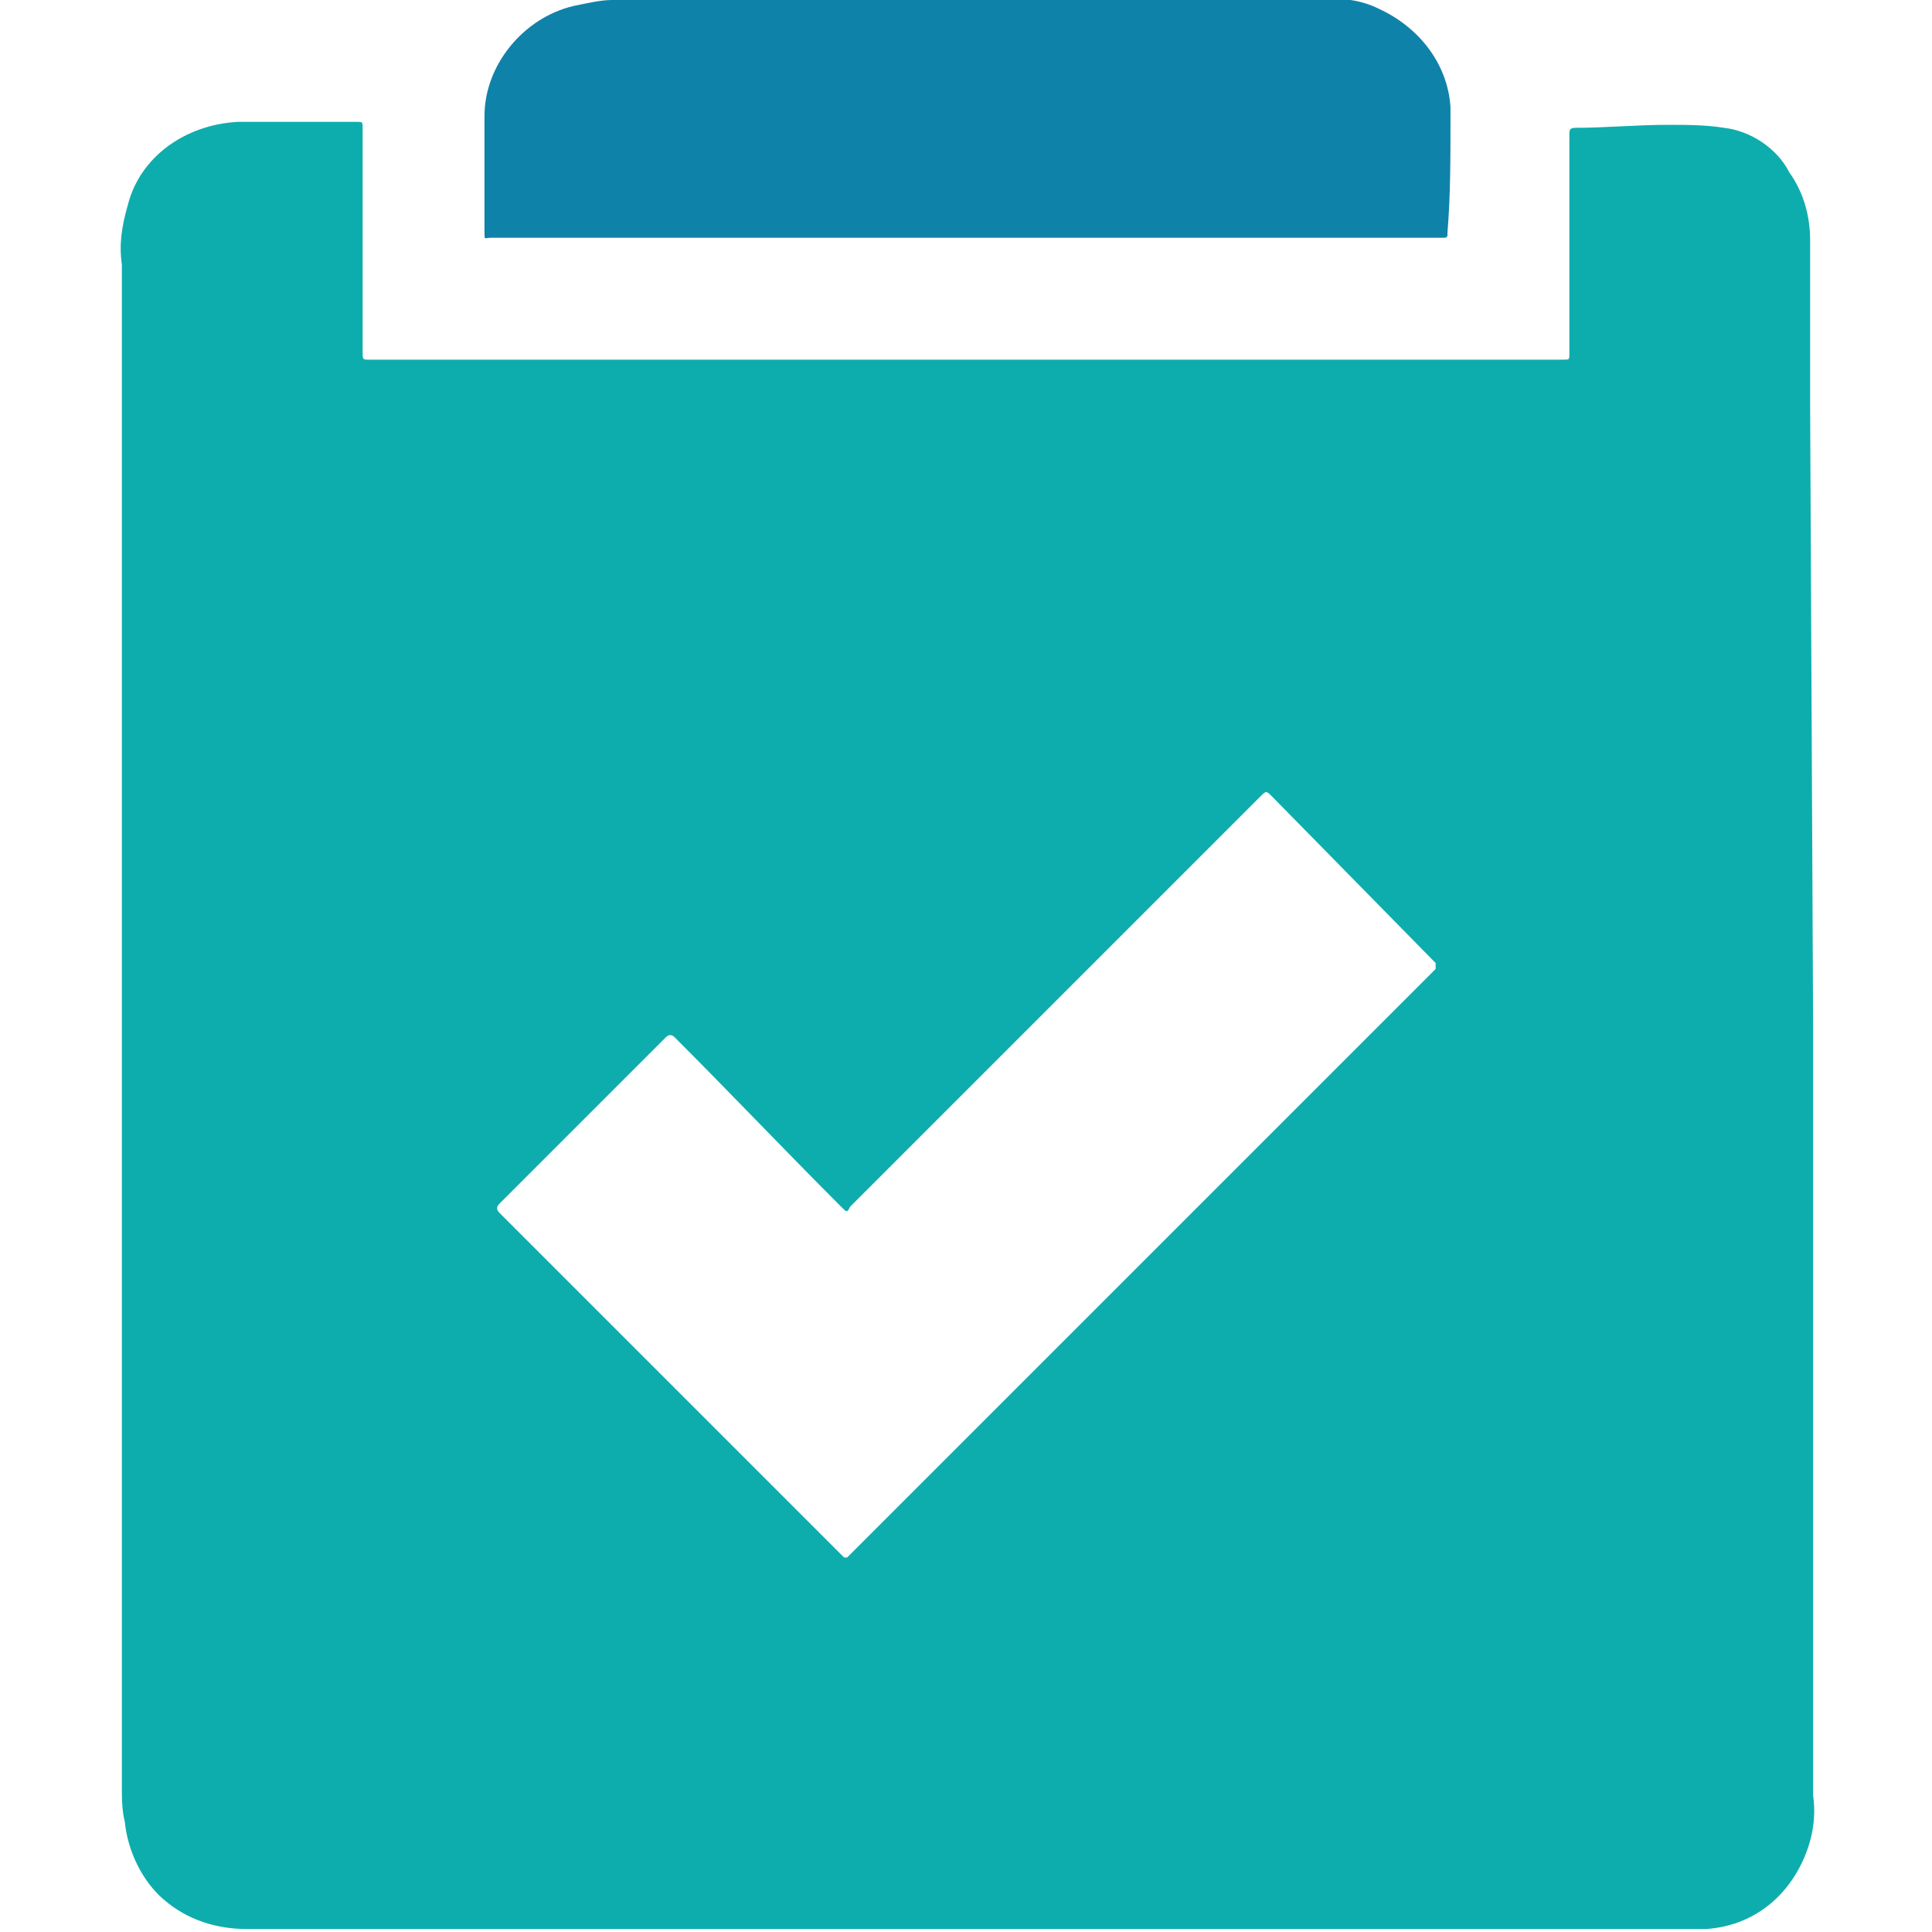
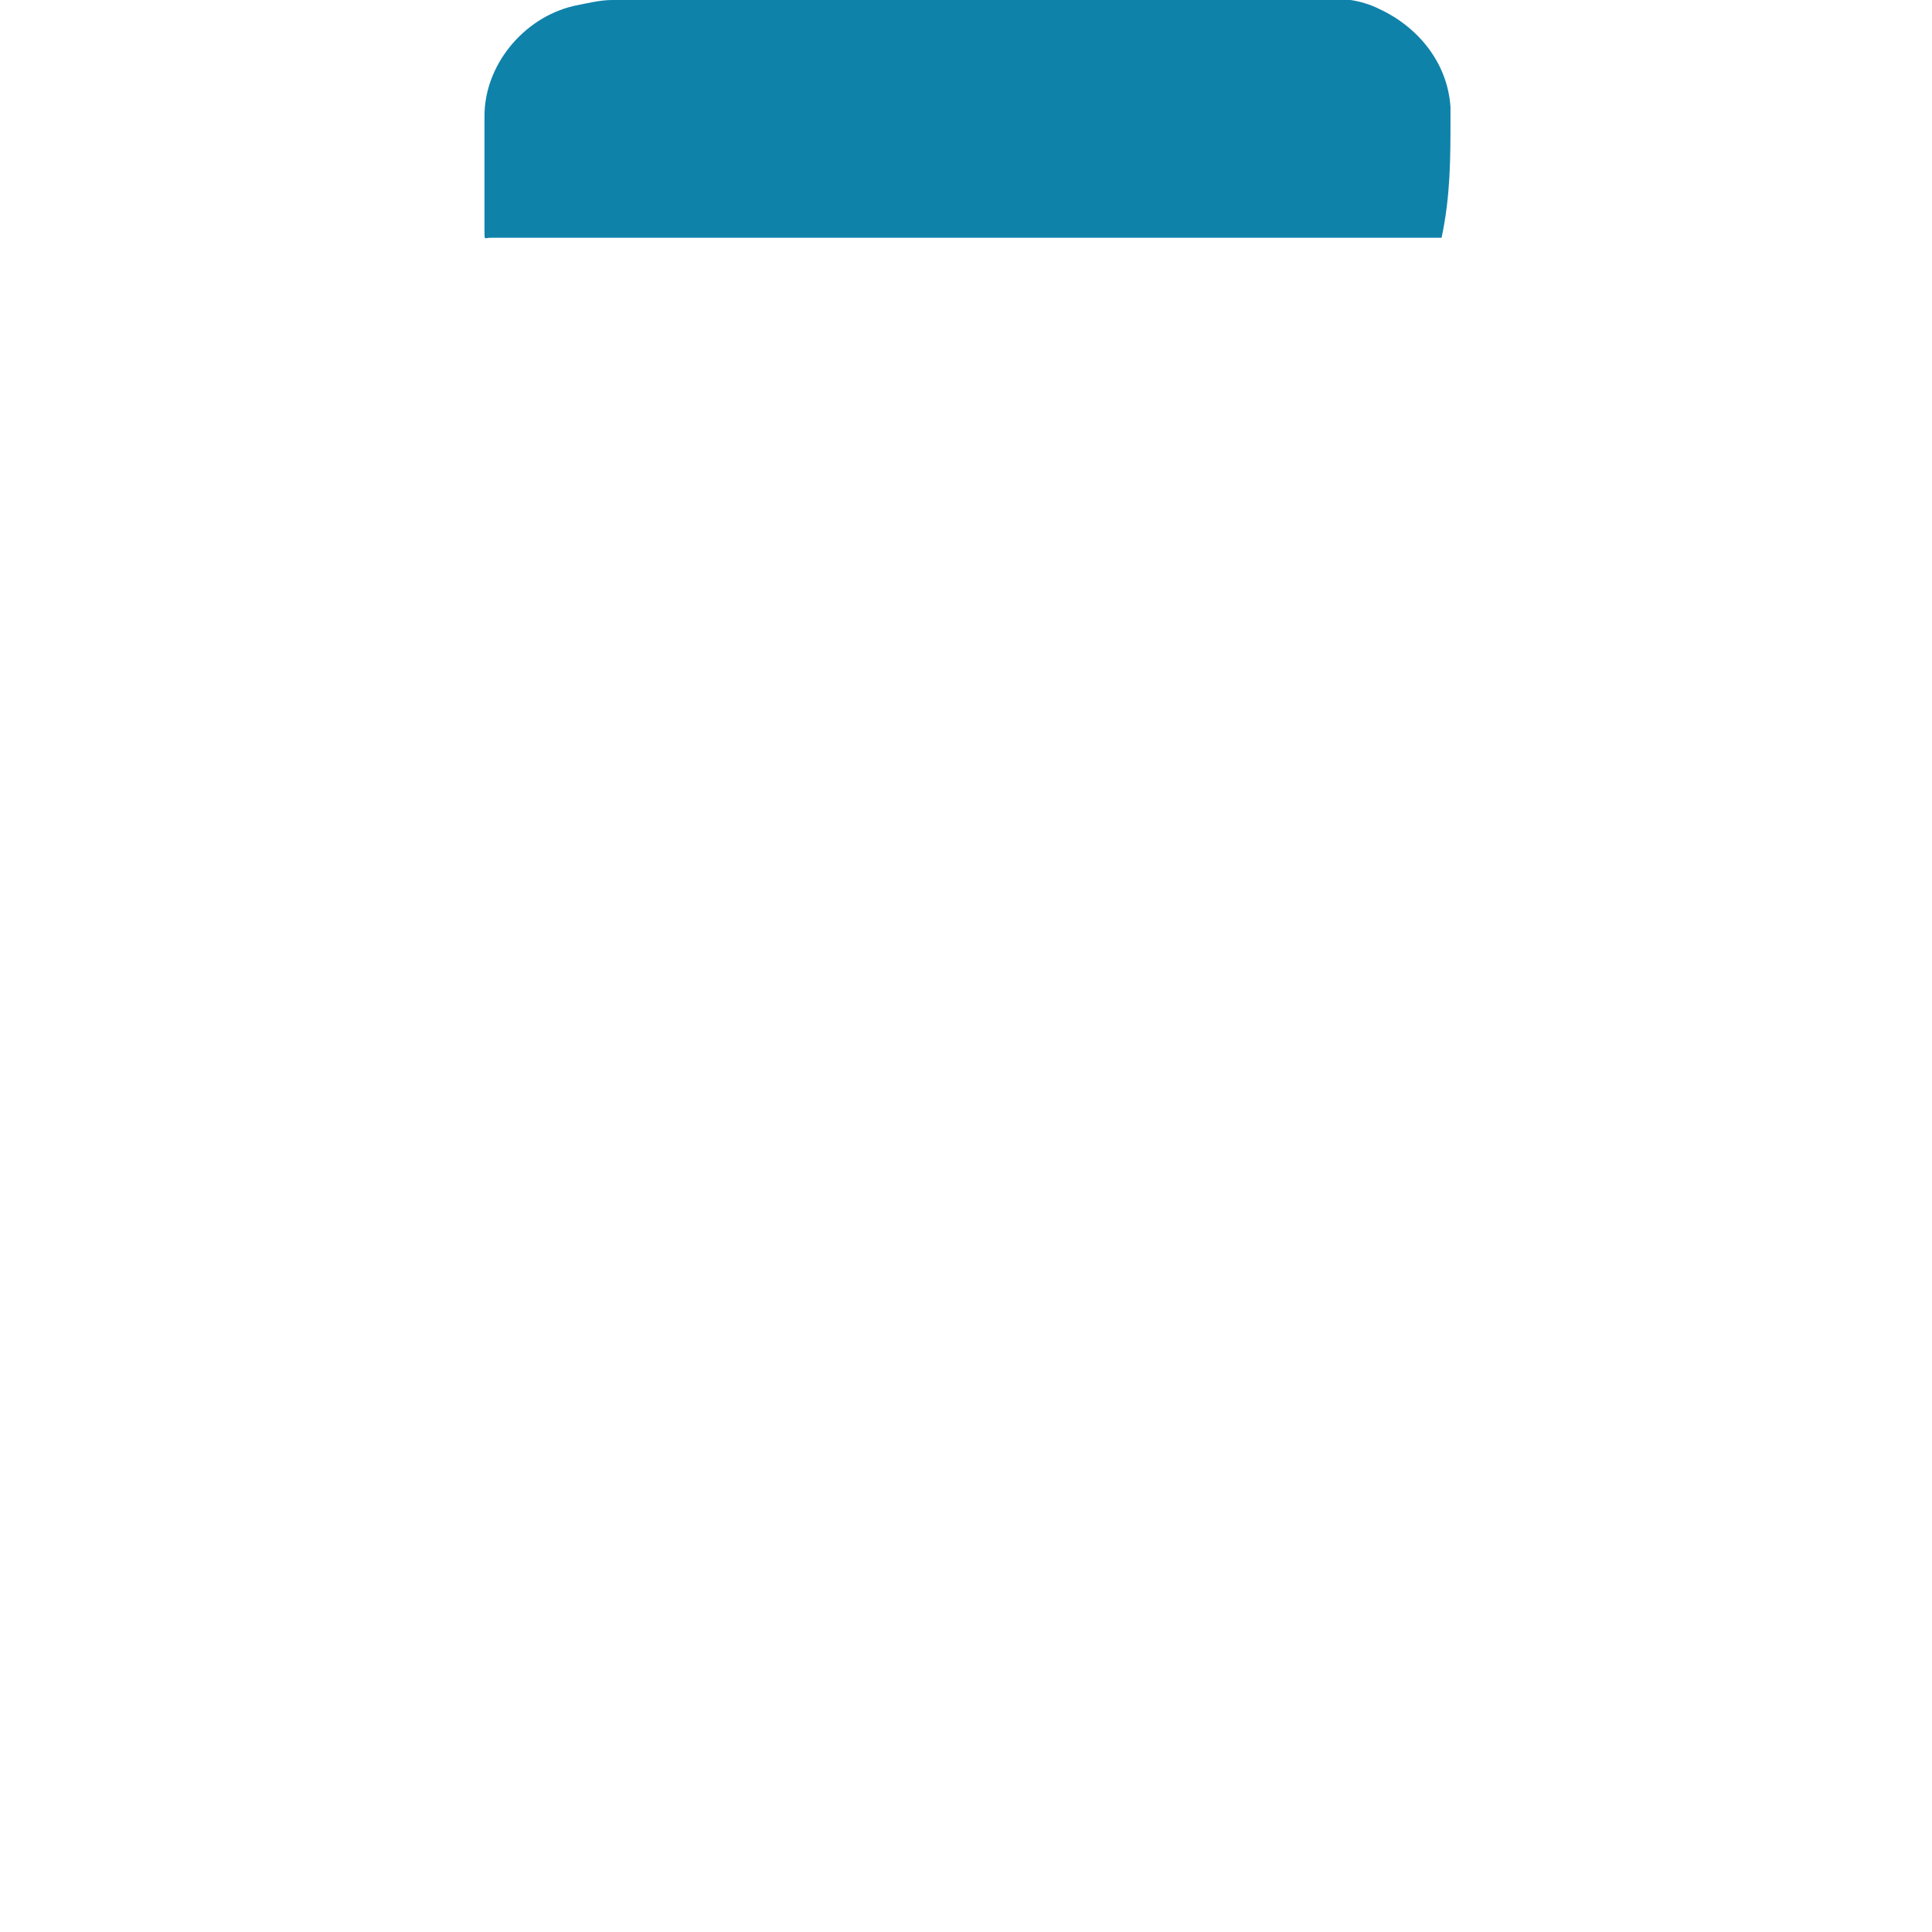
<svg xmlns="http://www.w3.org/2000/svg" version="1.1" id="Layer_1" x="0px" y="0px" viewBox="0 0 65 65" style="enable-background:new 0 0 65 65;" xml:space="preserve">
  <style type="text/css">
	.st0{fill:#0EADAD;}
	.st1{fill:#0F82AA;}
</style>
  <g id="Checklist_Tick" transform="translate(41.758 24)">
    <g id="Group_2121" transform="translate(-41.758 -24)">
-       <path class="st0" d="M60.9,13.7c0-1.9,0-3.7,0-5.6c0-0.8-0.2-1.6-0.7-2.3C59.8,5,58.9,4.4,58,4.3c-0.6-0.1-1.3-0.1-1.9-0.1    c-1,0-2.1,0.1-3.1,0.1c-0.2,0-0.2,0.1-0.2,0.2c0,2.5,0,5,0,7.4c0,0.2,0,0.2-0.2,0.2H12.4c-0.2,0-0.2,0-0.2-0.3c0-2.5,0-5,0-7.5    c0-0.2,0-0.2-0.2-0.2c-1.4,0-2.7,0-4,0C6.2,4.2,4.7,5.3,4.3,6.9C4.1,7.6,4,8.2,4.1,8.9c0,17.1,0,34.2,0,51.2c0,0.4,0,0.8,0.1,1.2    c0.1,1,0.6,2,1.3,2.6c0.8,0.7,1.8,1,2.8,1c16.1,0,32.2,0,48.3,0c0.3,0,0.5,0,0.8,0c1.5-0.1,2.7-1,3.3-2.4c0.3-0.7,0.4-1.4,0.3-2.1    c0-8.6,0-17.3,0-25.9L60.9,13.7z M48.3,32.6c0,0-0.1,0.1-0.1,0.1L28.6,52.3c0,0-0.1,0.1-0.1,0.1c0,0,0,0,0,0c-0.1,0-0.1,0-0.1,0    c0,0-0.1-0.1-0.1-0.1c-3.8-3.8-7.7-7.7-11.5-11.5c-0.1-0.1-0.1-0.2,0-0.3c1.9-1.9,3.8-3.8,5.6-5.6c0.1-0.1,0.2-0.1,0.3,0    c1.9,1.9,3.7,3.8,5.6,5.7c0.2,0.2,0.2,0.2,0.3,0l13.8-13.8c0.2-0.2,0.2-0.2,0.4,0l5.5,5.6C48.3,32.4,48.3,32.5,48.3,32.6    C48.4,32.5,48.3,32.5,48.3,32.6z" />
-       <path class="st1" d="M48.8,4c0-0.1,0-0.3,0-0.4c-0.1-1.5-1.1-2.7-2.4-3.3c-0.6-0.3-1.3-0.4-2-0.3c-8,0-15.9,0-23.8,0    c-0.4,0-0.8,0.1-1.3,0.2c-1.7,0.4-3,2-3,3.7c0,1.3,0,2.6,0,3.9c0,0.3,0,0.2,0.2,0.2h16c5.3,0,10.7,0,16,0c0.2,0,0.2,0,0.2-0.2    C48.8,6.6,48.8,5.3,48.8,4z" />
+       <path class="st1" d="M48.8,4c0-0.1,0-0.3,0-0.4c-0.1-1.5-1.1-2.7-2.4-3.3c-0.6-0.3-1.3-0.4-2-0.3c-8,0-15.9,0-23.8,0    c-0.4,0-0.8,0.1-1.3,0.2c-1.7,0.4-3,2-3,3.7c0,1.3,0,2.6,0,3.9c0,0.3,0,0.2,0.2,0.2h16c5.3,0,10.7,0,16,0C48.8,6.6,48.8,5.3,48.8,4z" />
    </g>
  </g>
</svg>